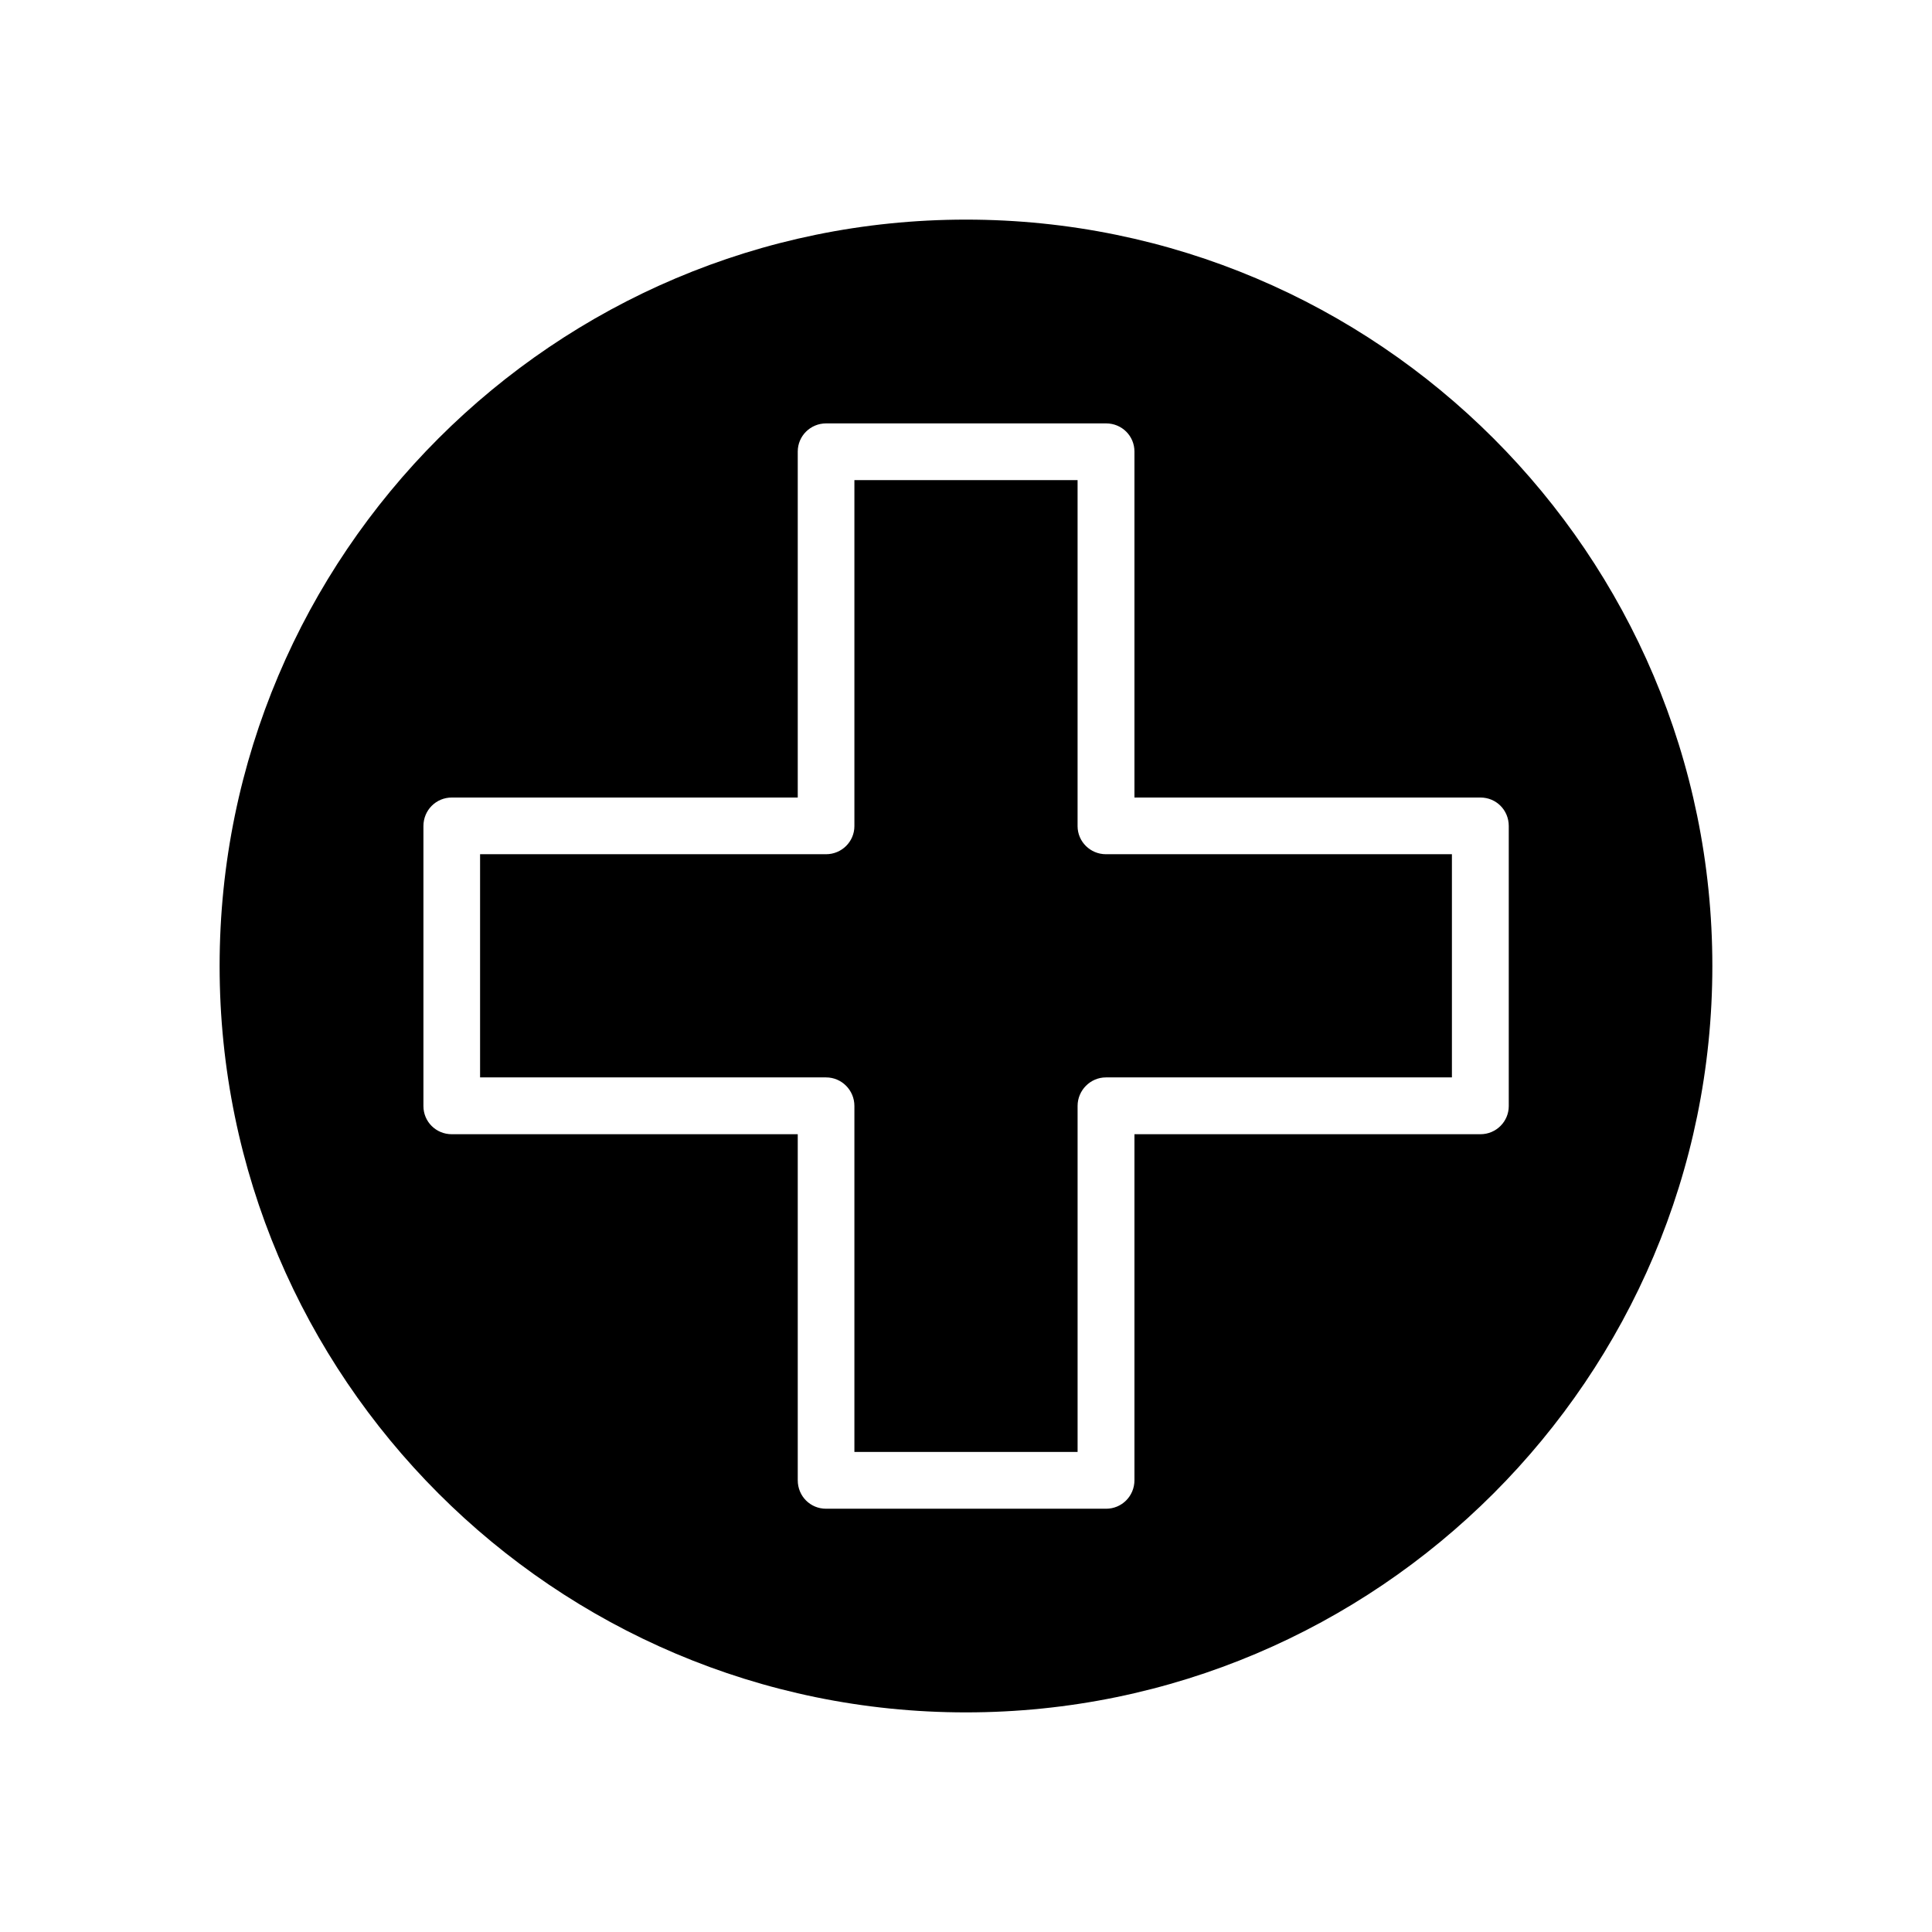
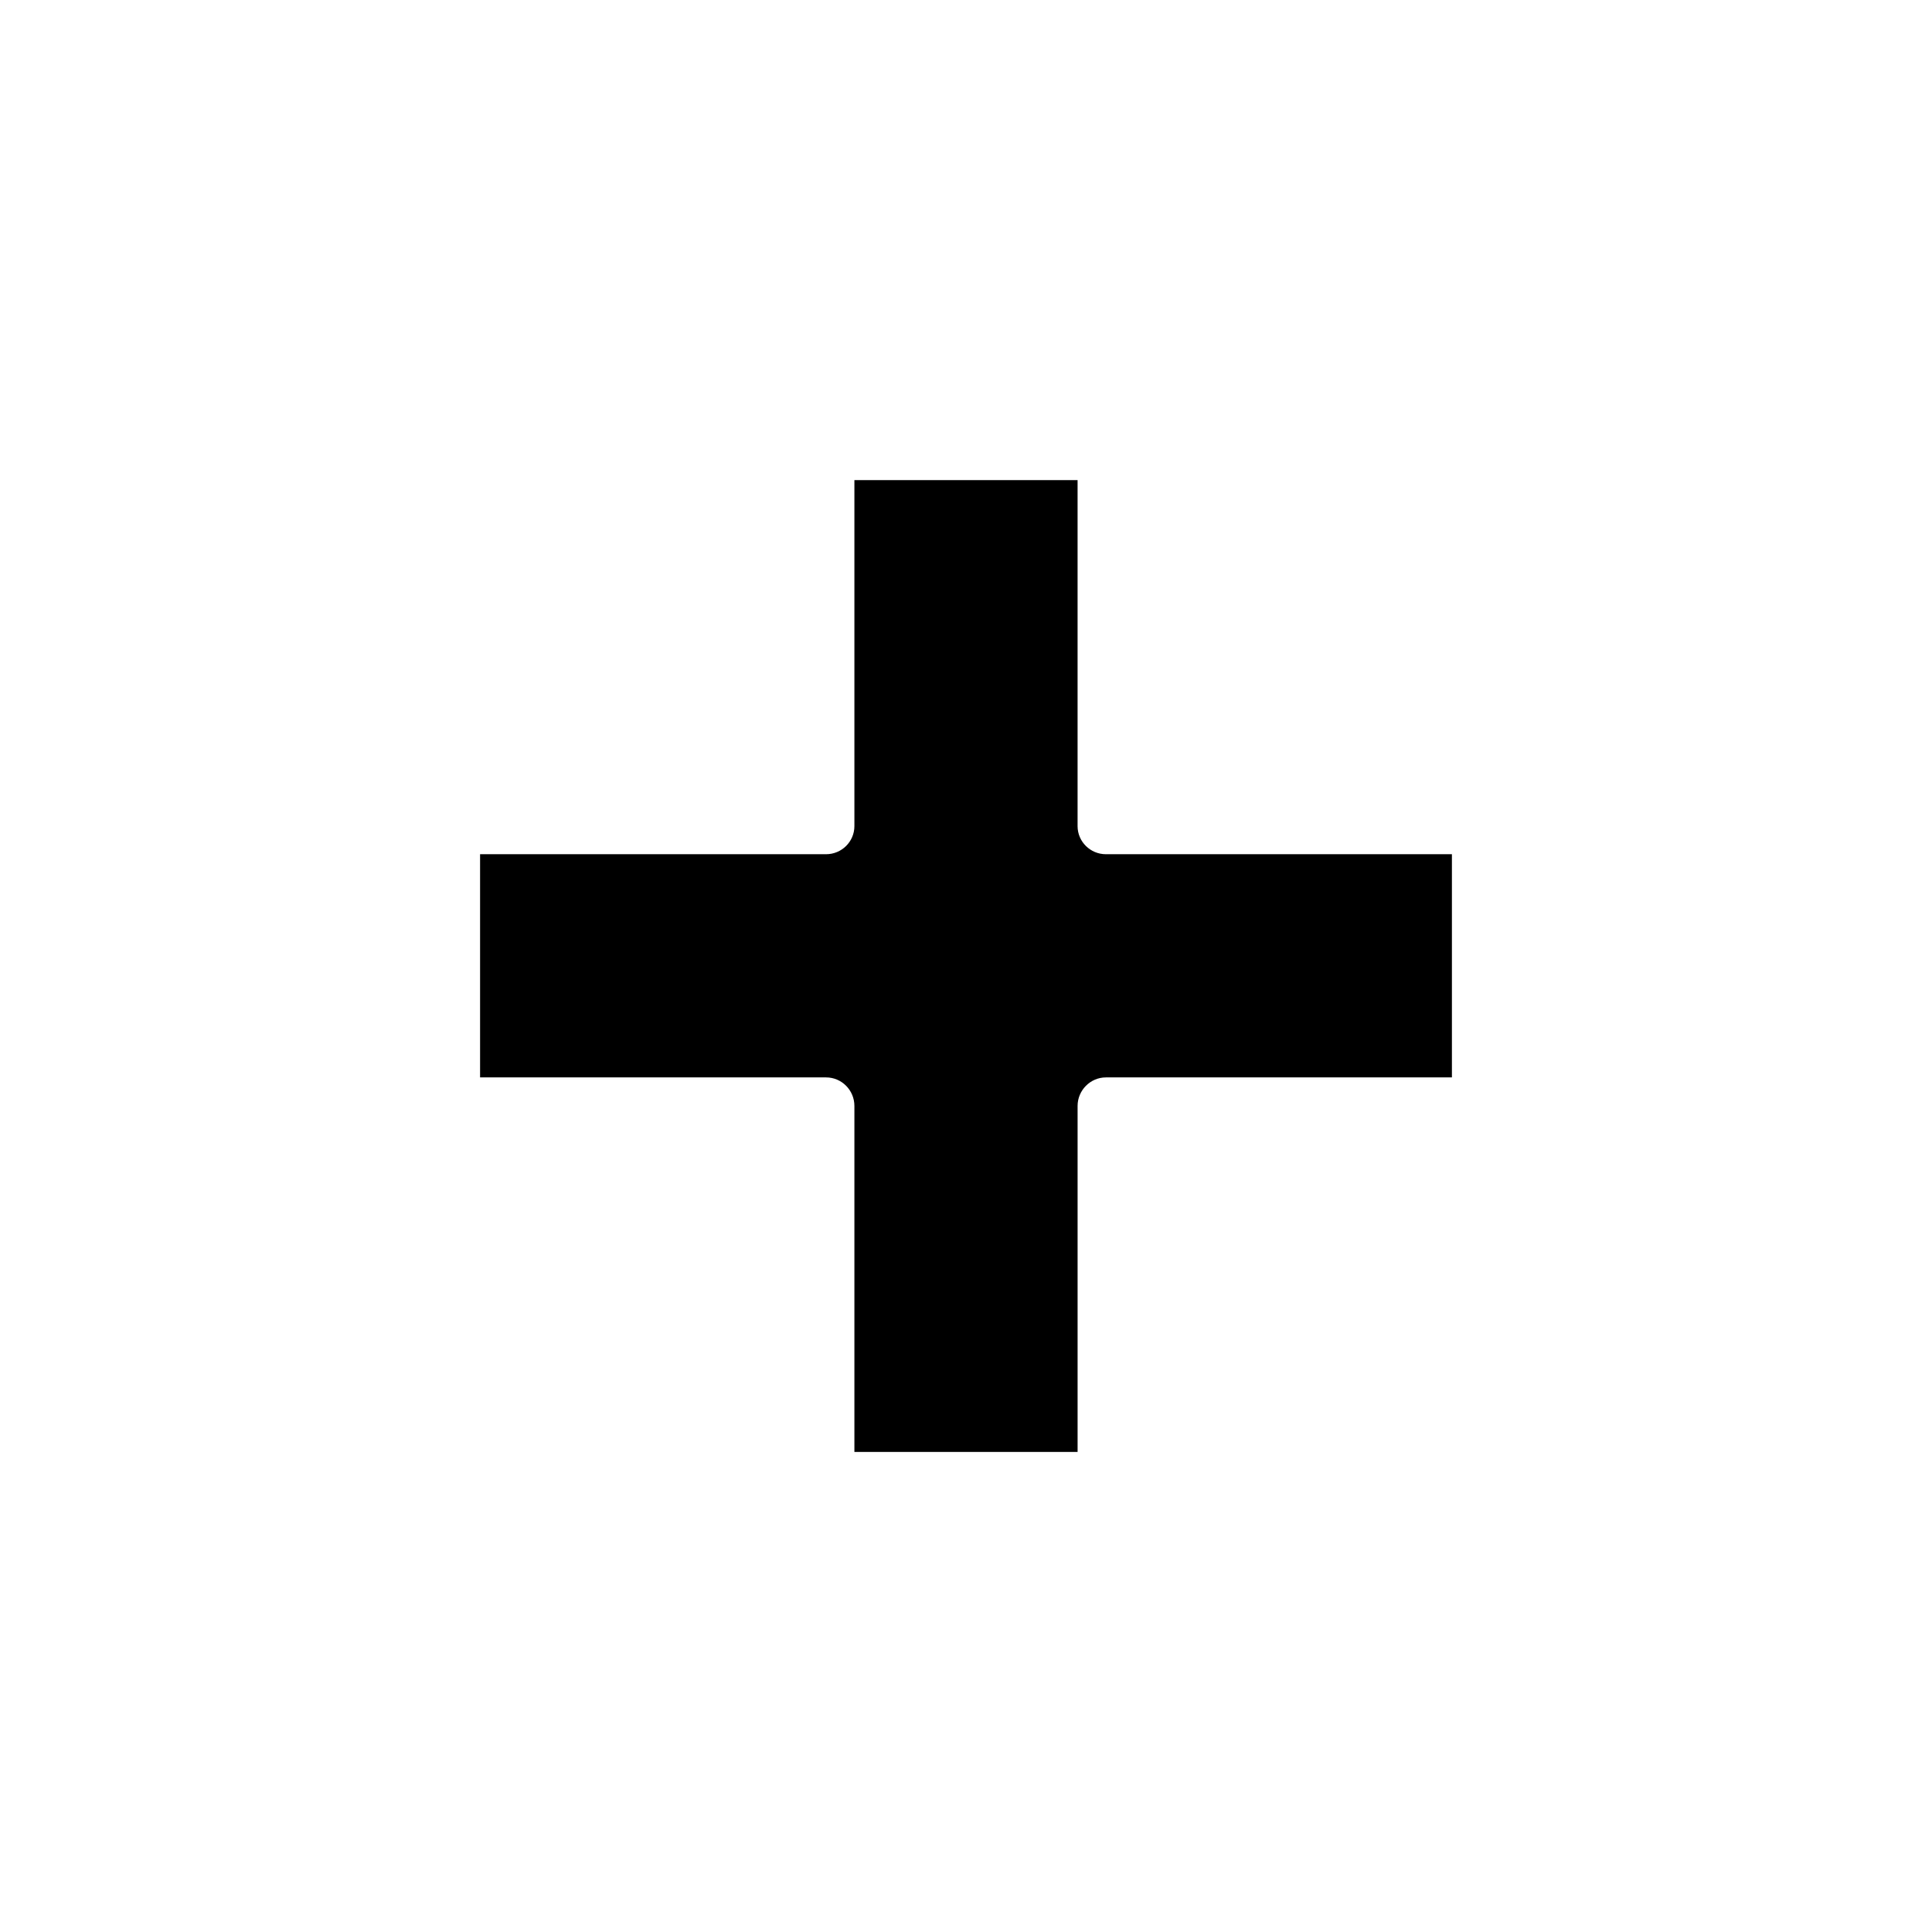
<svg xmlns="http://www.w3.org/2000/svg" fill="#000000" width="800px" height="800px" version="1.1" viewBox="144 144 512 512">
  <g>
-     <path d="m400 202.2c-109.07 0-197.8 88.672-197.8 197.8 0 109.02 88.723 197.8 197.8 197.8 109.07-0.004 197.79-88.773 197.79-197.8 0-109.12-88.719-197.8-197.79-197.8zm136.33 242.38h-91.691v91.691c0 4.231-3.375 7.559-7.508 7.559h-74.211c-4.18 0-7.508-3.324-7.508-7.559v-91.691h-91.691c-4.18 0-7.508-3.324-7.508-7.457v-74.211c0-4.231 3.375-7.559 7.508-7.559h91.691v-91.691c0-4.133 3.375-7.457 7.508-7.457h74.211c4.18 0 7.508 3.324 7.508 7.457v91.691h91.691c4.18 0 7.508 3.324 7.508 7.559v74.211c0 4.082-3.324 7.457-7.508 7.457z" />
    <path d="m429.57 362.92v-91.691h-59.145v91.691c0 4.133-3.375 7.457-7.508 7.457h-91.691v59.148h91.691c4.18 0 7.508 3.426 7.508 7.559v91.691h59.148v-91.691c0-4.133 3.375-7.559 7.508-7.559h91.691v-59.148h-91.691c-4.133 0-7.512-3.324-7.512-7.457z" />
  </g>
</svg>